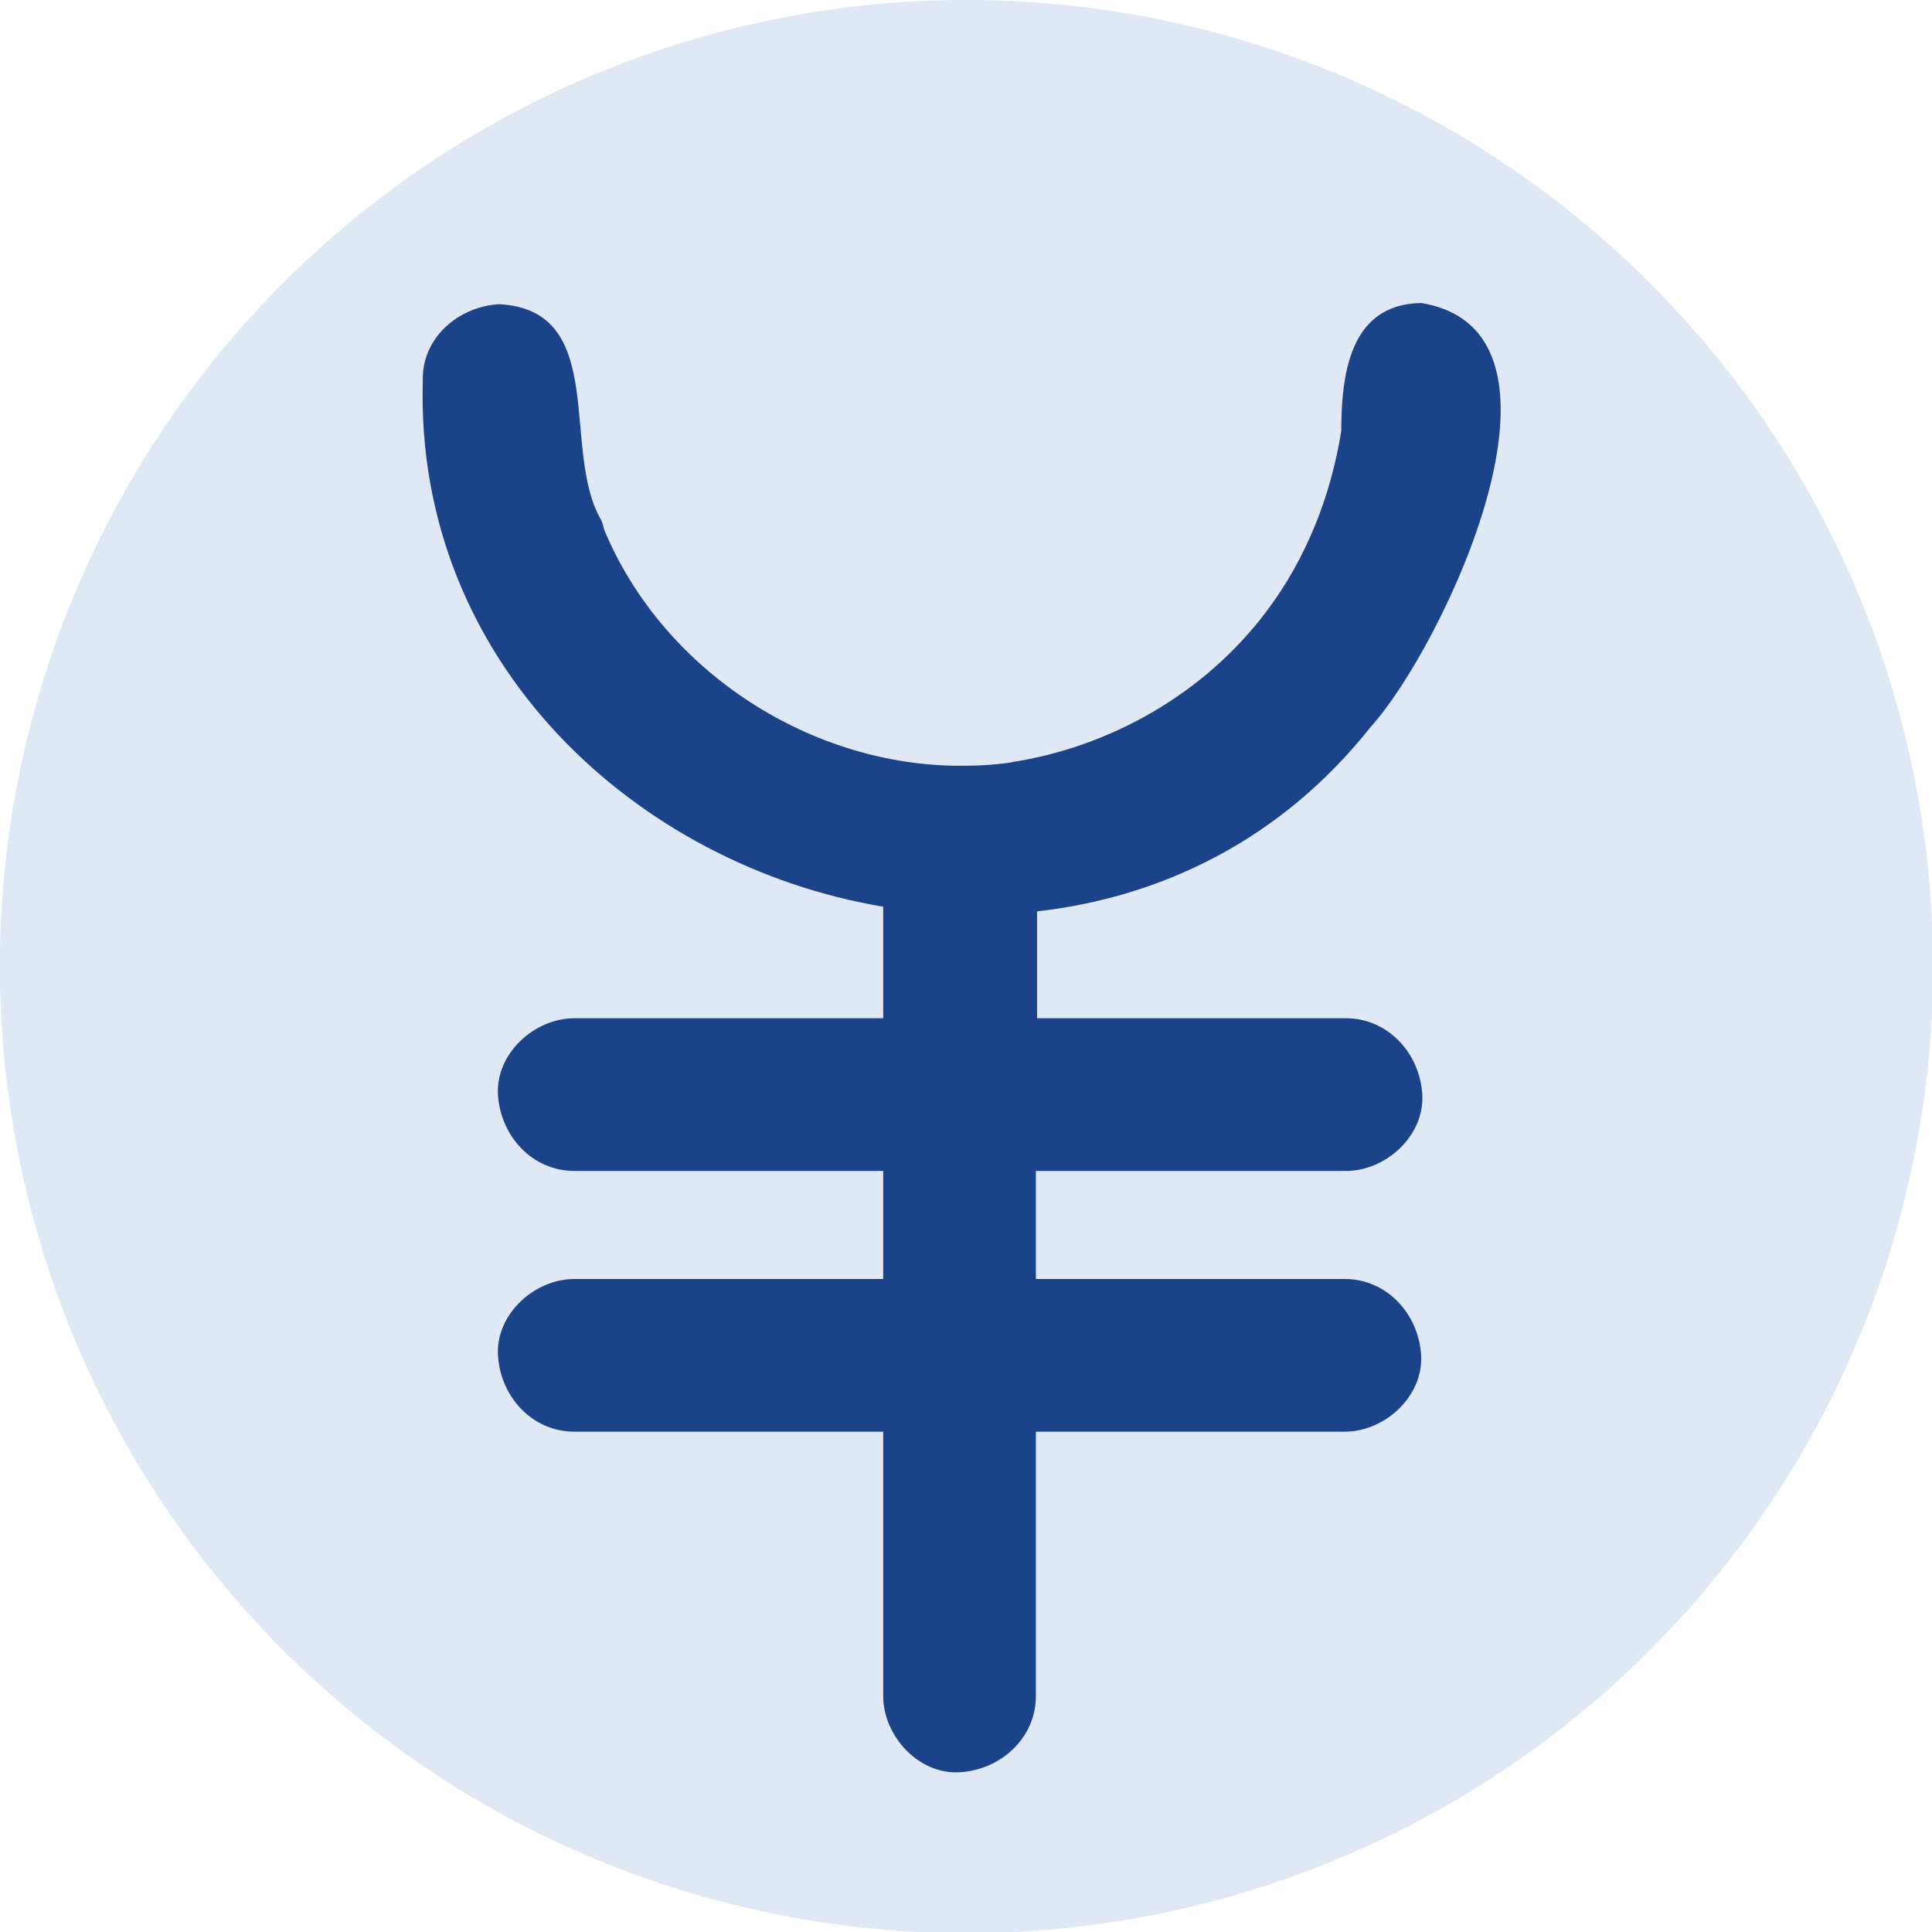
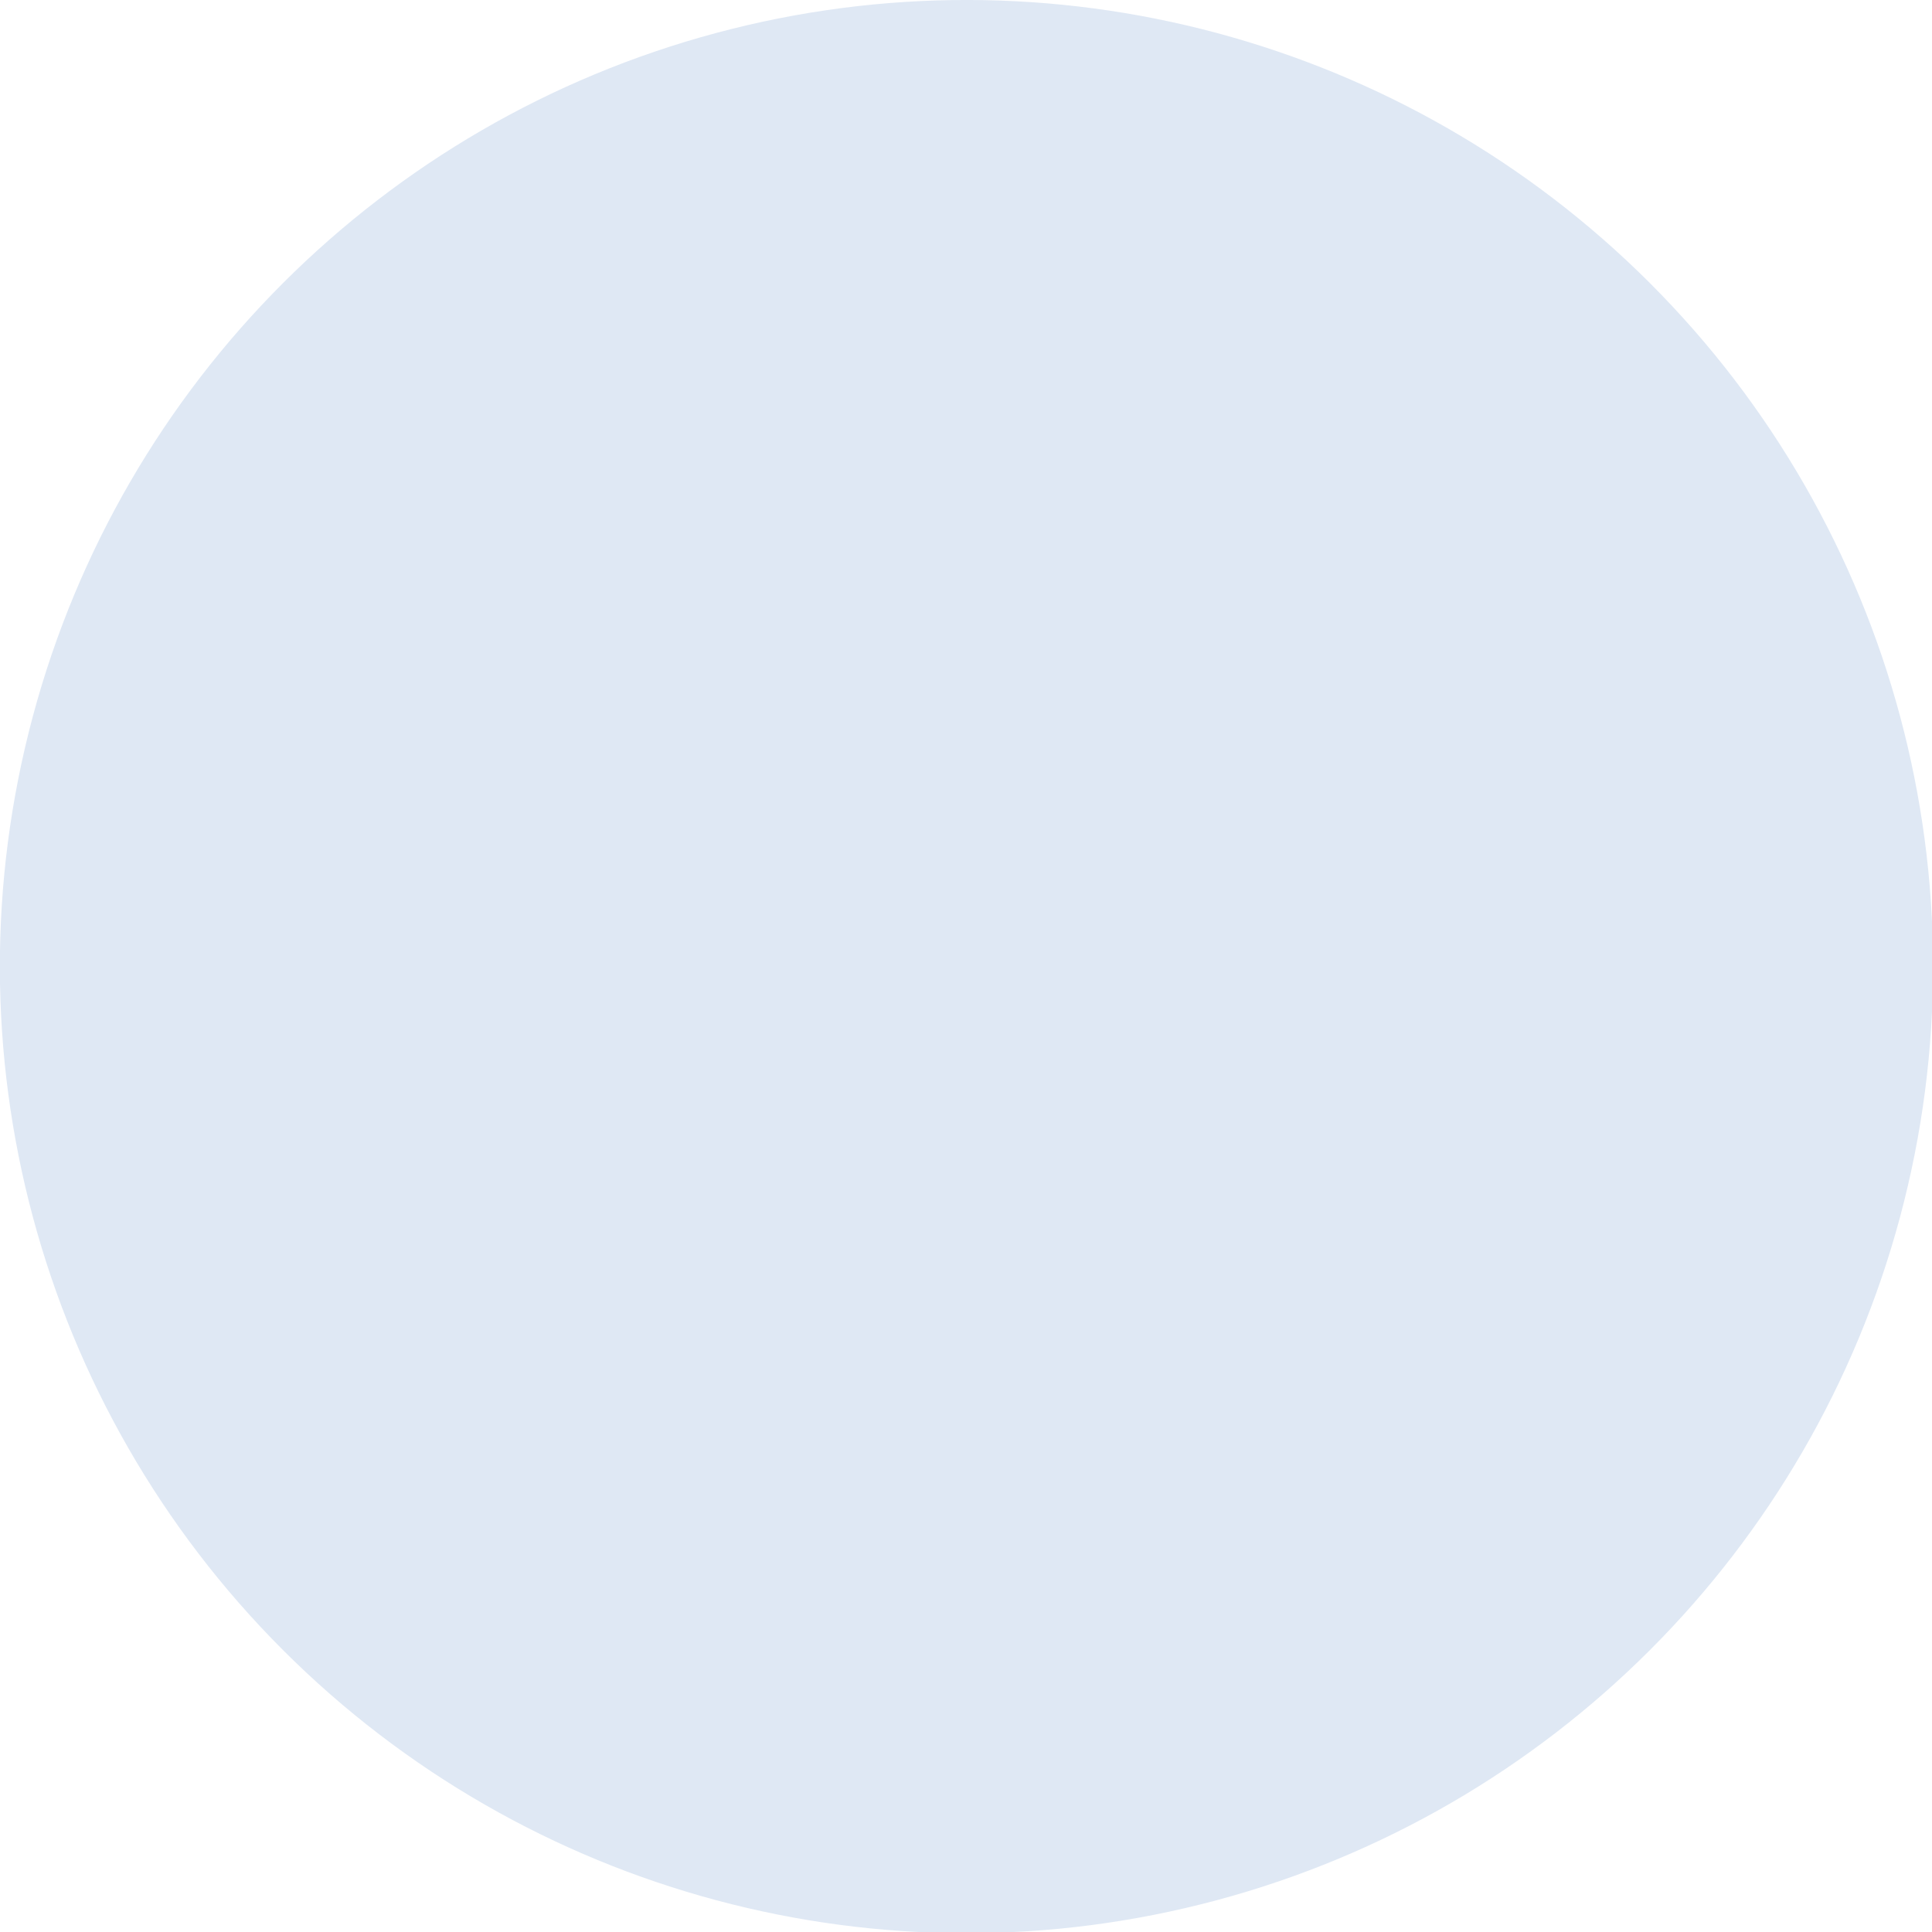
<svg xmlns="http://www.w3.org/2000/svg" id="_レイヤー_1" viewBox="0 0 164.5 164.5">
  <circle cx="82.3" cy="82.3" r="82.3" transform="translate(-34.1 82.3) rotate(-45)" style="fill:#dfe8f4; stroke-width:0px;" />
-   <path d="M106.5,99.7h8.1c3.4,0,6.7-3,6.5-6.5-.2-3.5-2.9-6.5-6.5-6.5h-26.3v-9.1c10.6-1.2,20.8-6.1,28.4-15.7,6.1-6.7,19-33.7,4.3-36.1-6.2.1-6.8,6.3-6.8,11.1,0,0,0-.1,0-.2-.9,5.6-3,10.9-6.4,15.4-5.2,6.9-13.2,11.5-21.7,12.8,0,0,0,0,.1,0-1.3.2-2.7.3-4,.3-.2,0-.3,0-.5,0-.1,0-.2,0-.4,0-12.7-.2-25-8.3-29.9-20.2.4,1.7,0-.3-.2-.7-3.5-5.9.7-17.9-8.7-18.4-3.5.2-6.6,2.9-6.5,6.5-.7,24.1,18.3,41.3,39.2,44.8v9.5h-26.3c-3.4,0-6.7,3-6.5,6.5.2,3.5,2.9,6.5,6.5,6.5h26.3v9.2h-26.3c-3.4,0-6.7,3-6.5,6.5.2,3.5,2.9,6.5,6.5,6.5h26.3v22.5c0,3.4,3,6.7,6.5,6.5,3.5-.2,6.5-2.9,6.5-6.5v-22.5h26.3c3.4,0,6.7-3,6.5-6.5-.2-3.5-2.9-6.5-6.5-6.5h-26.3v-9.2h18.2Z" style="fill:#1b4389; stroke-width:0px;" />
</svg>